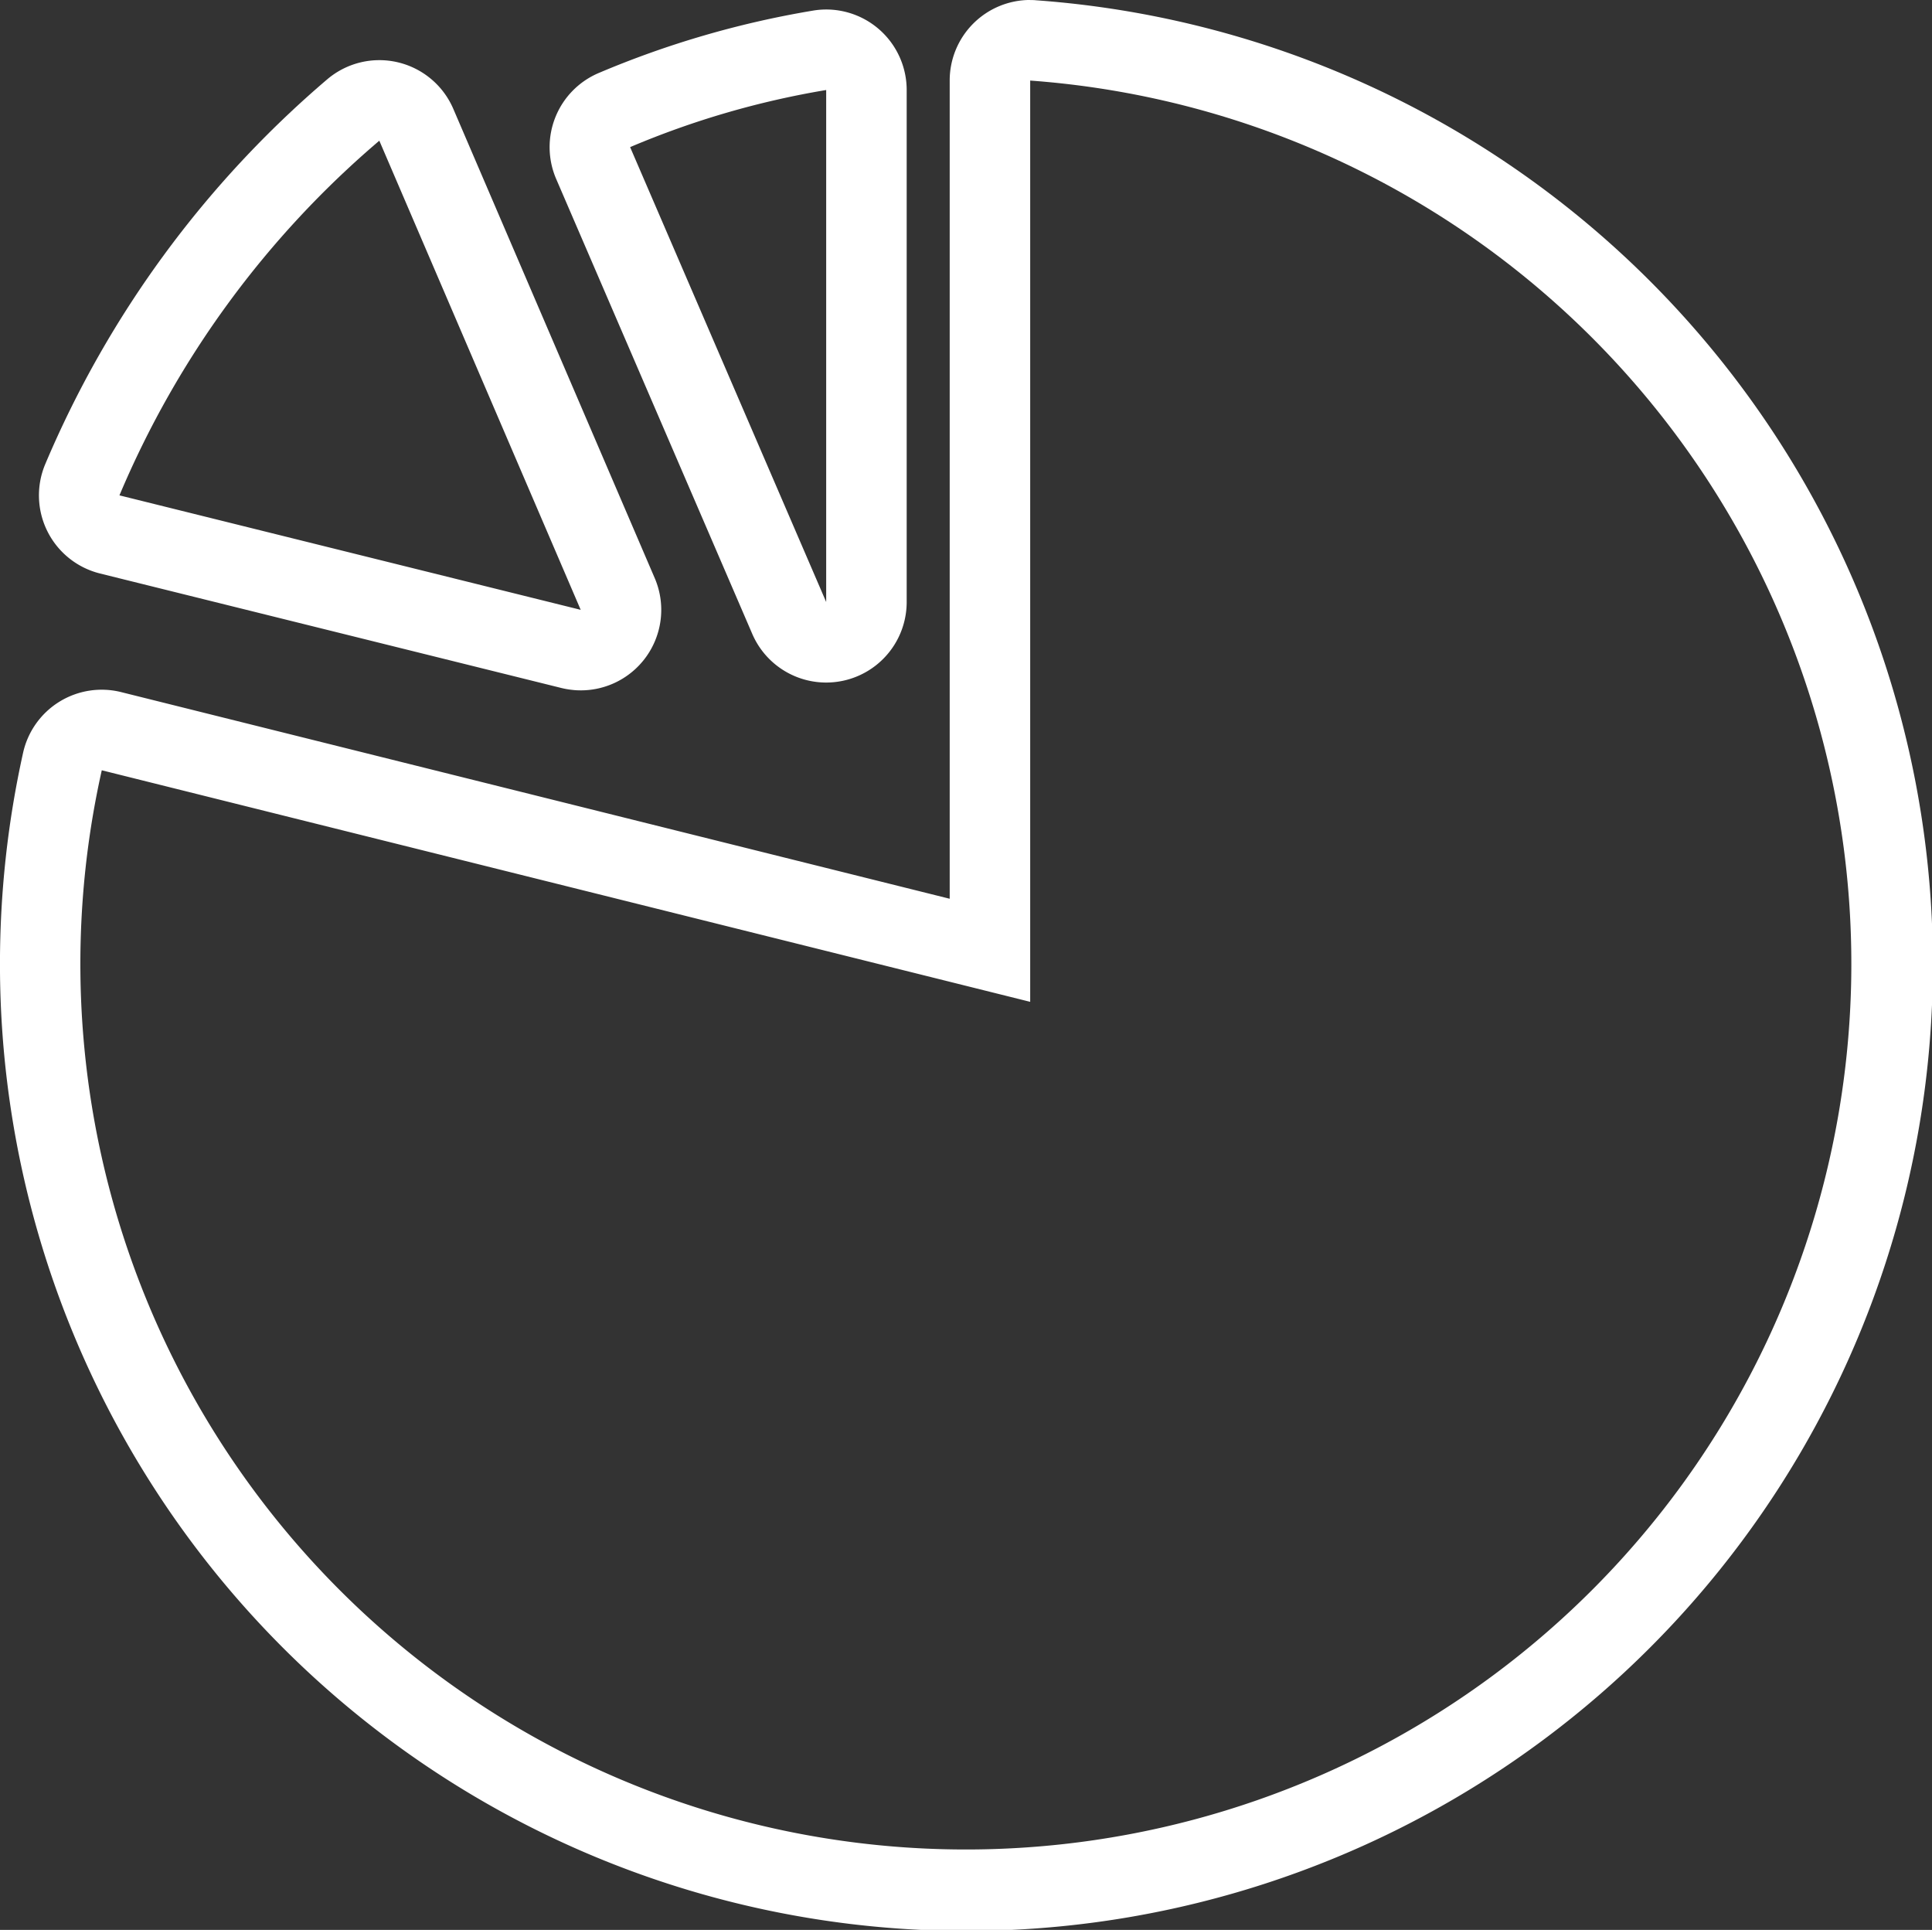
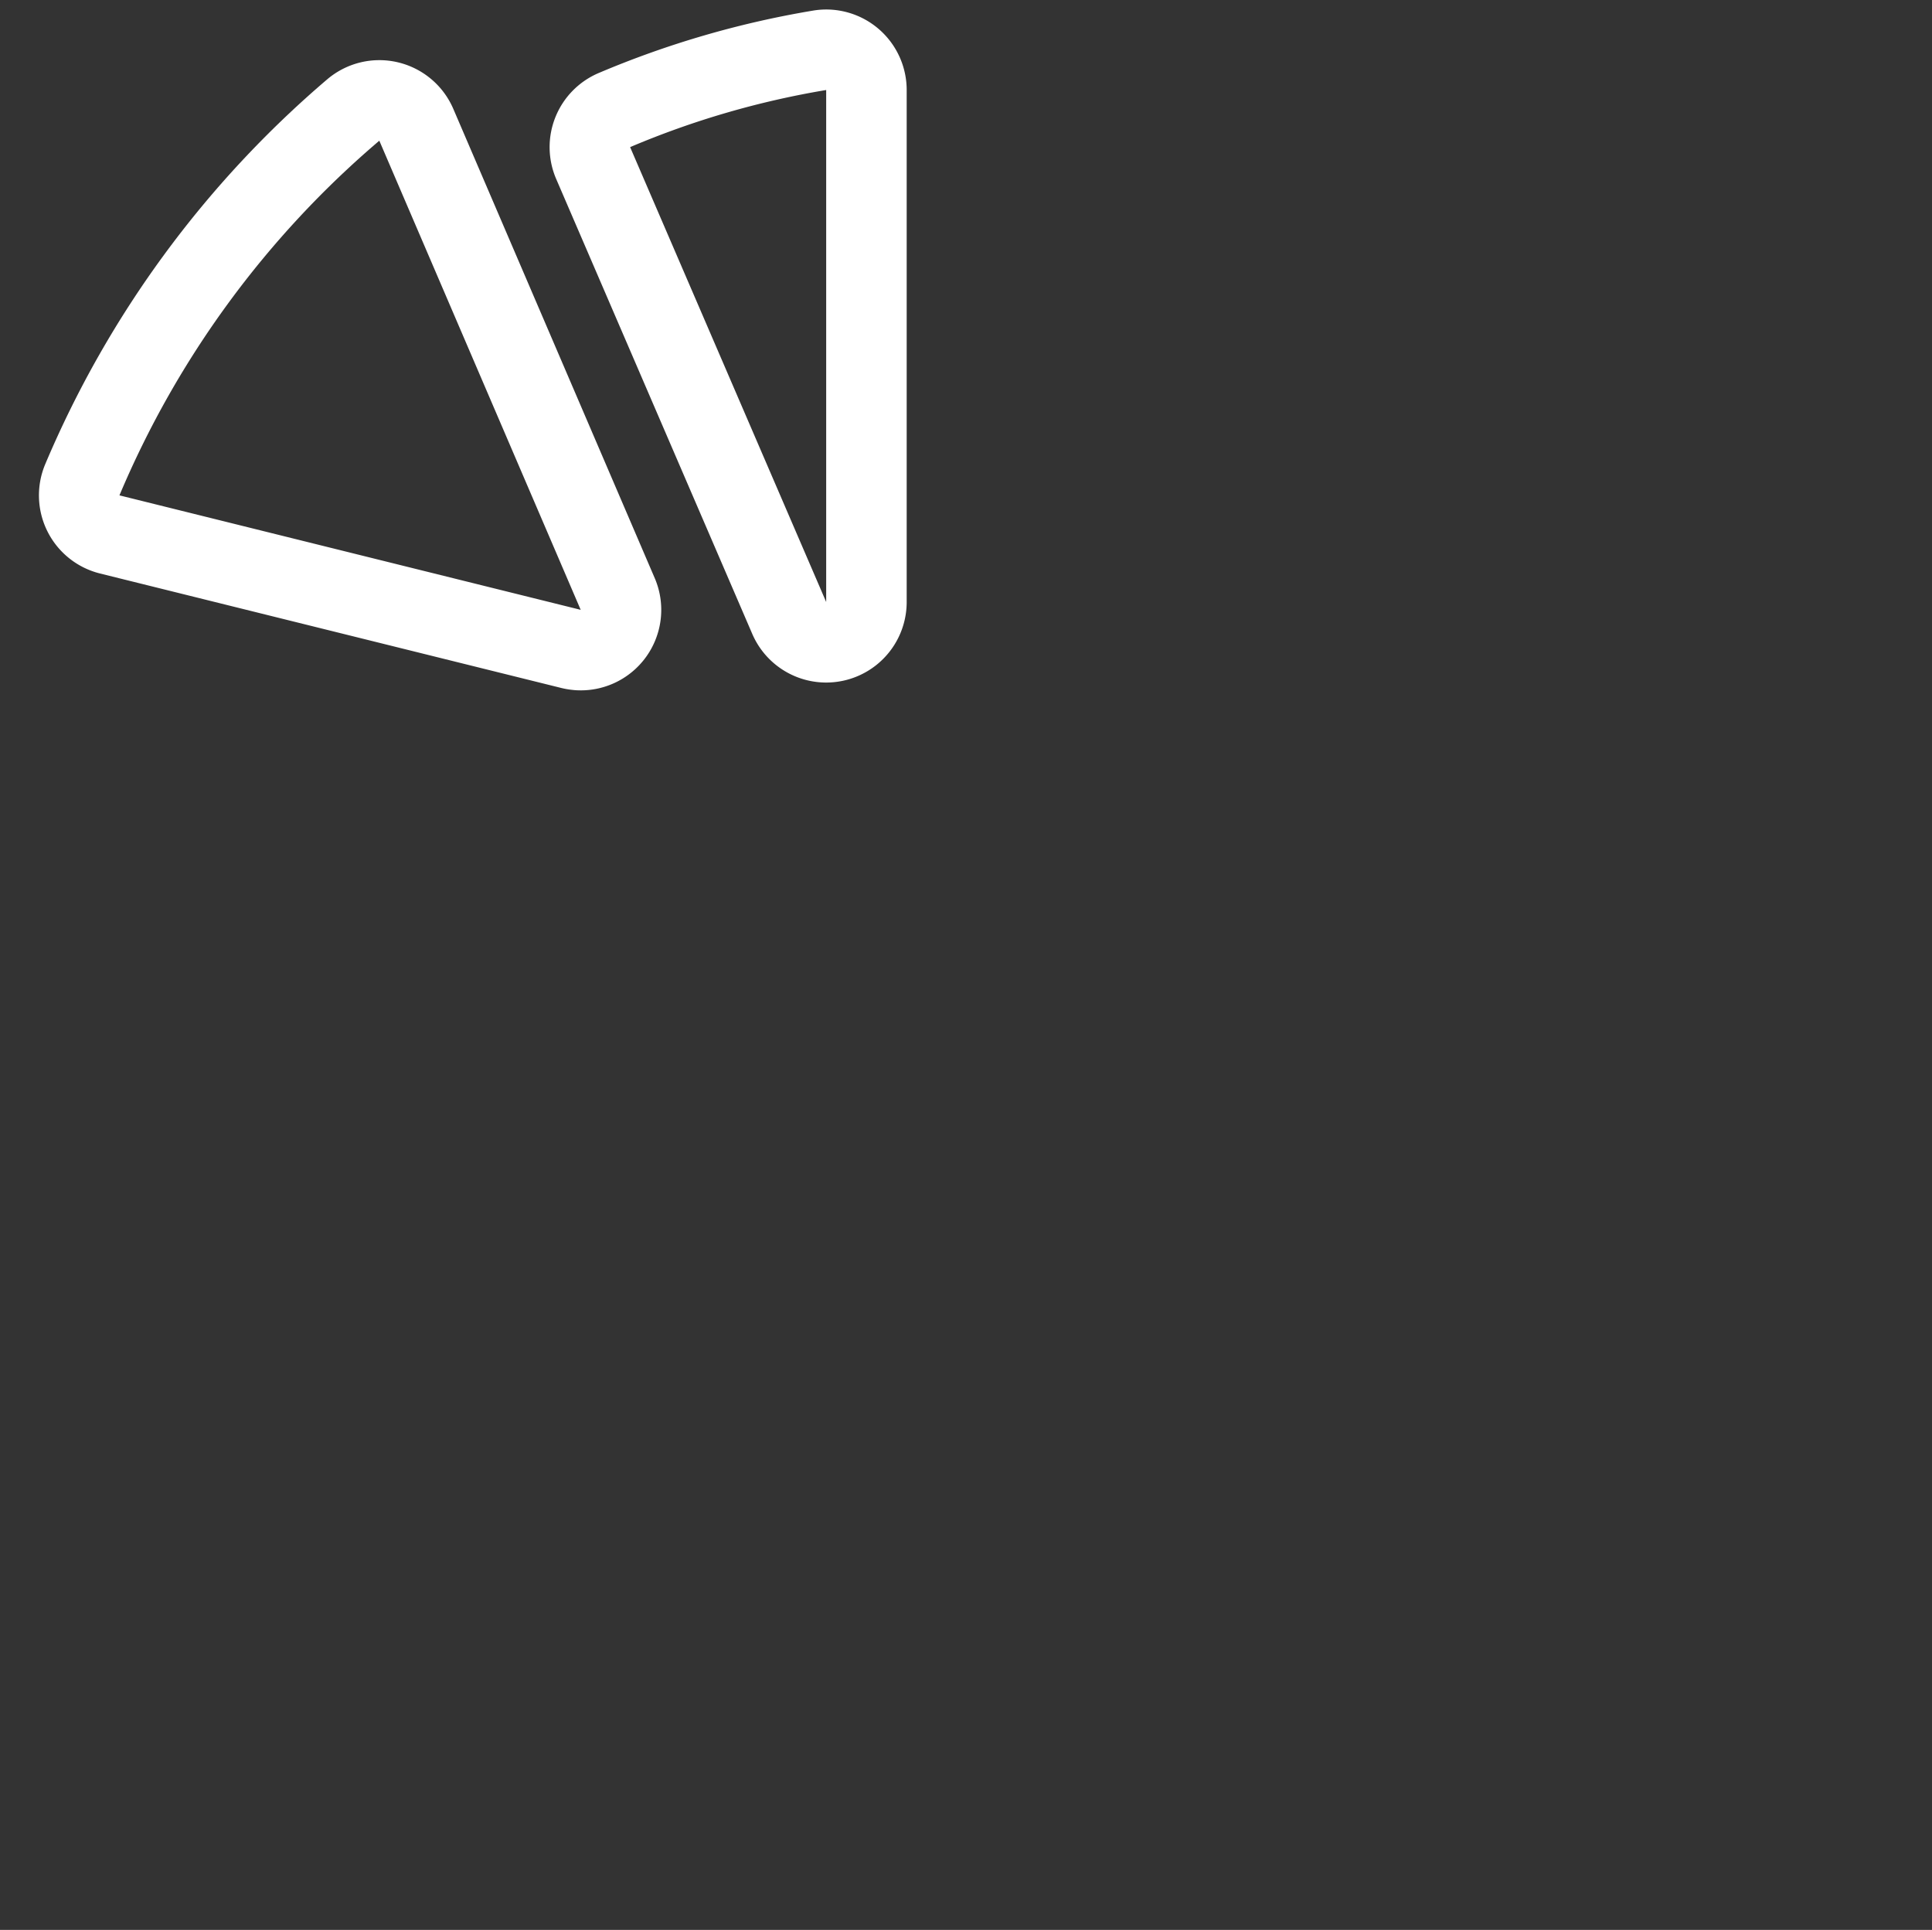
<svg xmlns="http://www.w3.org/2000/svg" width="72.001" height="71.911" viewBox="0 0 72.001 71.911">
  <rect x="0" y="0" width="72.001" height="71.911" fill="#333333" stroke="none" />
  <defs>
    <style>.a{fill:#fff;}</style>
  </defs>
  <g transform="translate(-176.999 -1502.089)">
-     <path class="a" d="M15967.064,2372.087v34.33l-34.6-8.628a33,33,0,1,0,34.6-25.7m0-3c.071,0,.143,0,.215.008A36.017,36.017,0,1,1,15928.67,2405a36.27,36.27,0,0,1,.862-7.865,3,3,0,0,1,3.654-2.259l30.878,7.7v-30.49a3,3,0,0,1,3-3Z" transform="translate(-15751.672 -866.998)" />
    <path class="a" d="M15949.621,2394.159l-9-16.766a35.393,35.393,0,0,0-8.5,14.011l17.5,2.754m0,3a3.025,3.025,0,0,1-.467-.036l-17.5-2.754a3,3,0,0,1-2.386-3.893,38.545,38.545,0,0,1,9.228-15.2,3,3,0,0,1,4.771.7l9,16.766a3,3,0,0,1-2.644,4.418Z" transform="matrix(0.996, 0.087, -0.087, 0.996, -15478.89, -2247.386)" />
    <path class="a" d="M15941.789,2378.658a32.3,32.3,0,0,0-7.307,2.128l7.307,16.95v-19.078m0-3a3,3,0,0,1,3,3v19.078a3,3,0,0,1-5.755,1.188l-7.307-16.95a3,3,0,0,1,1.583-3.949,35.337,35.337,0,0,1,7.984-2.325A3,3,0,0,1,15941.789,2375.658Z" transform="translate(-15734 -873.215)" />
  </g>
</svg>